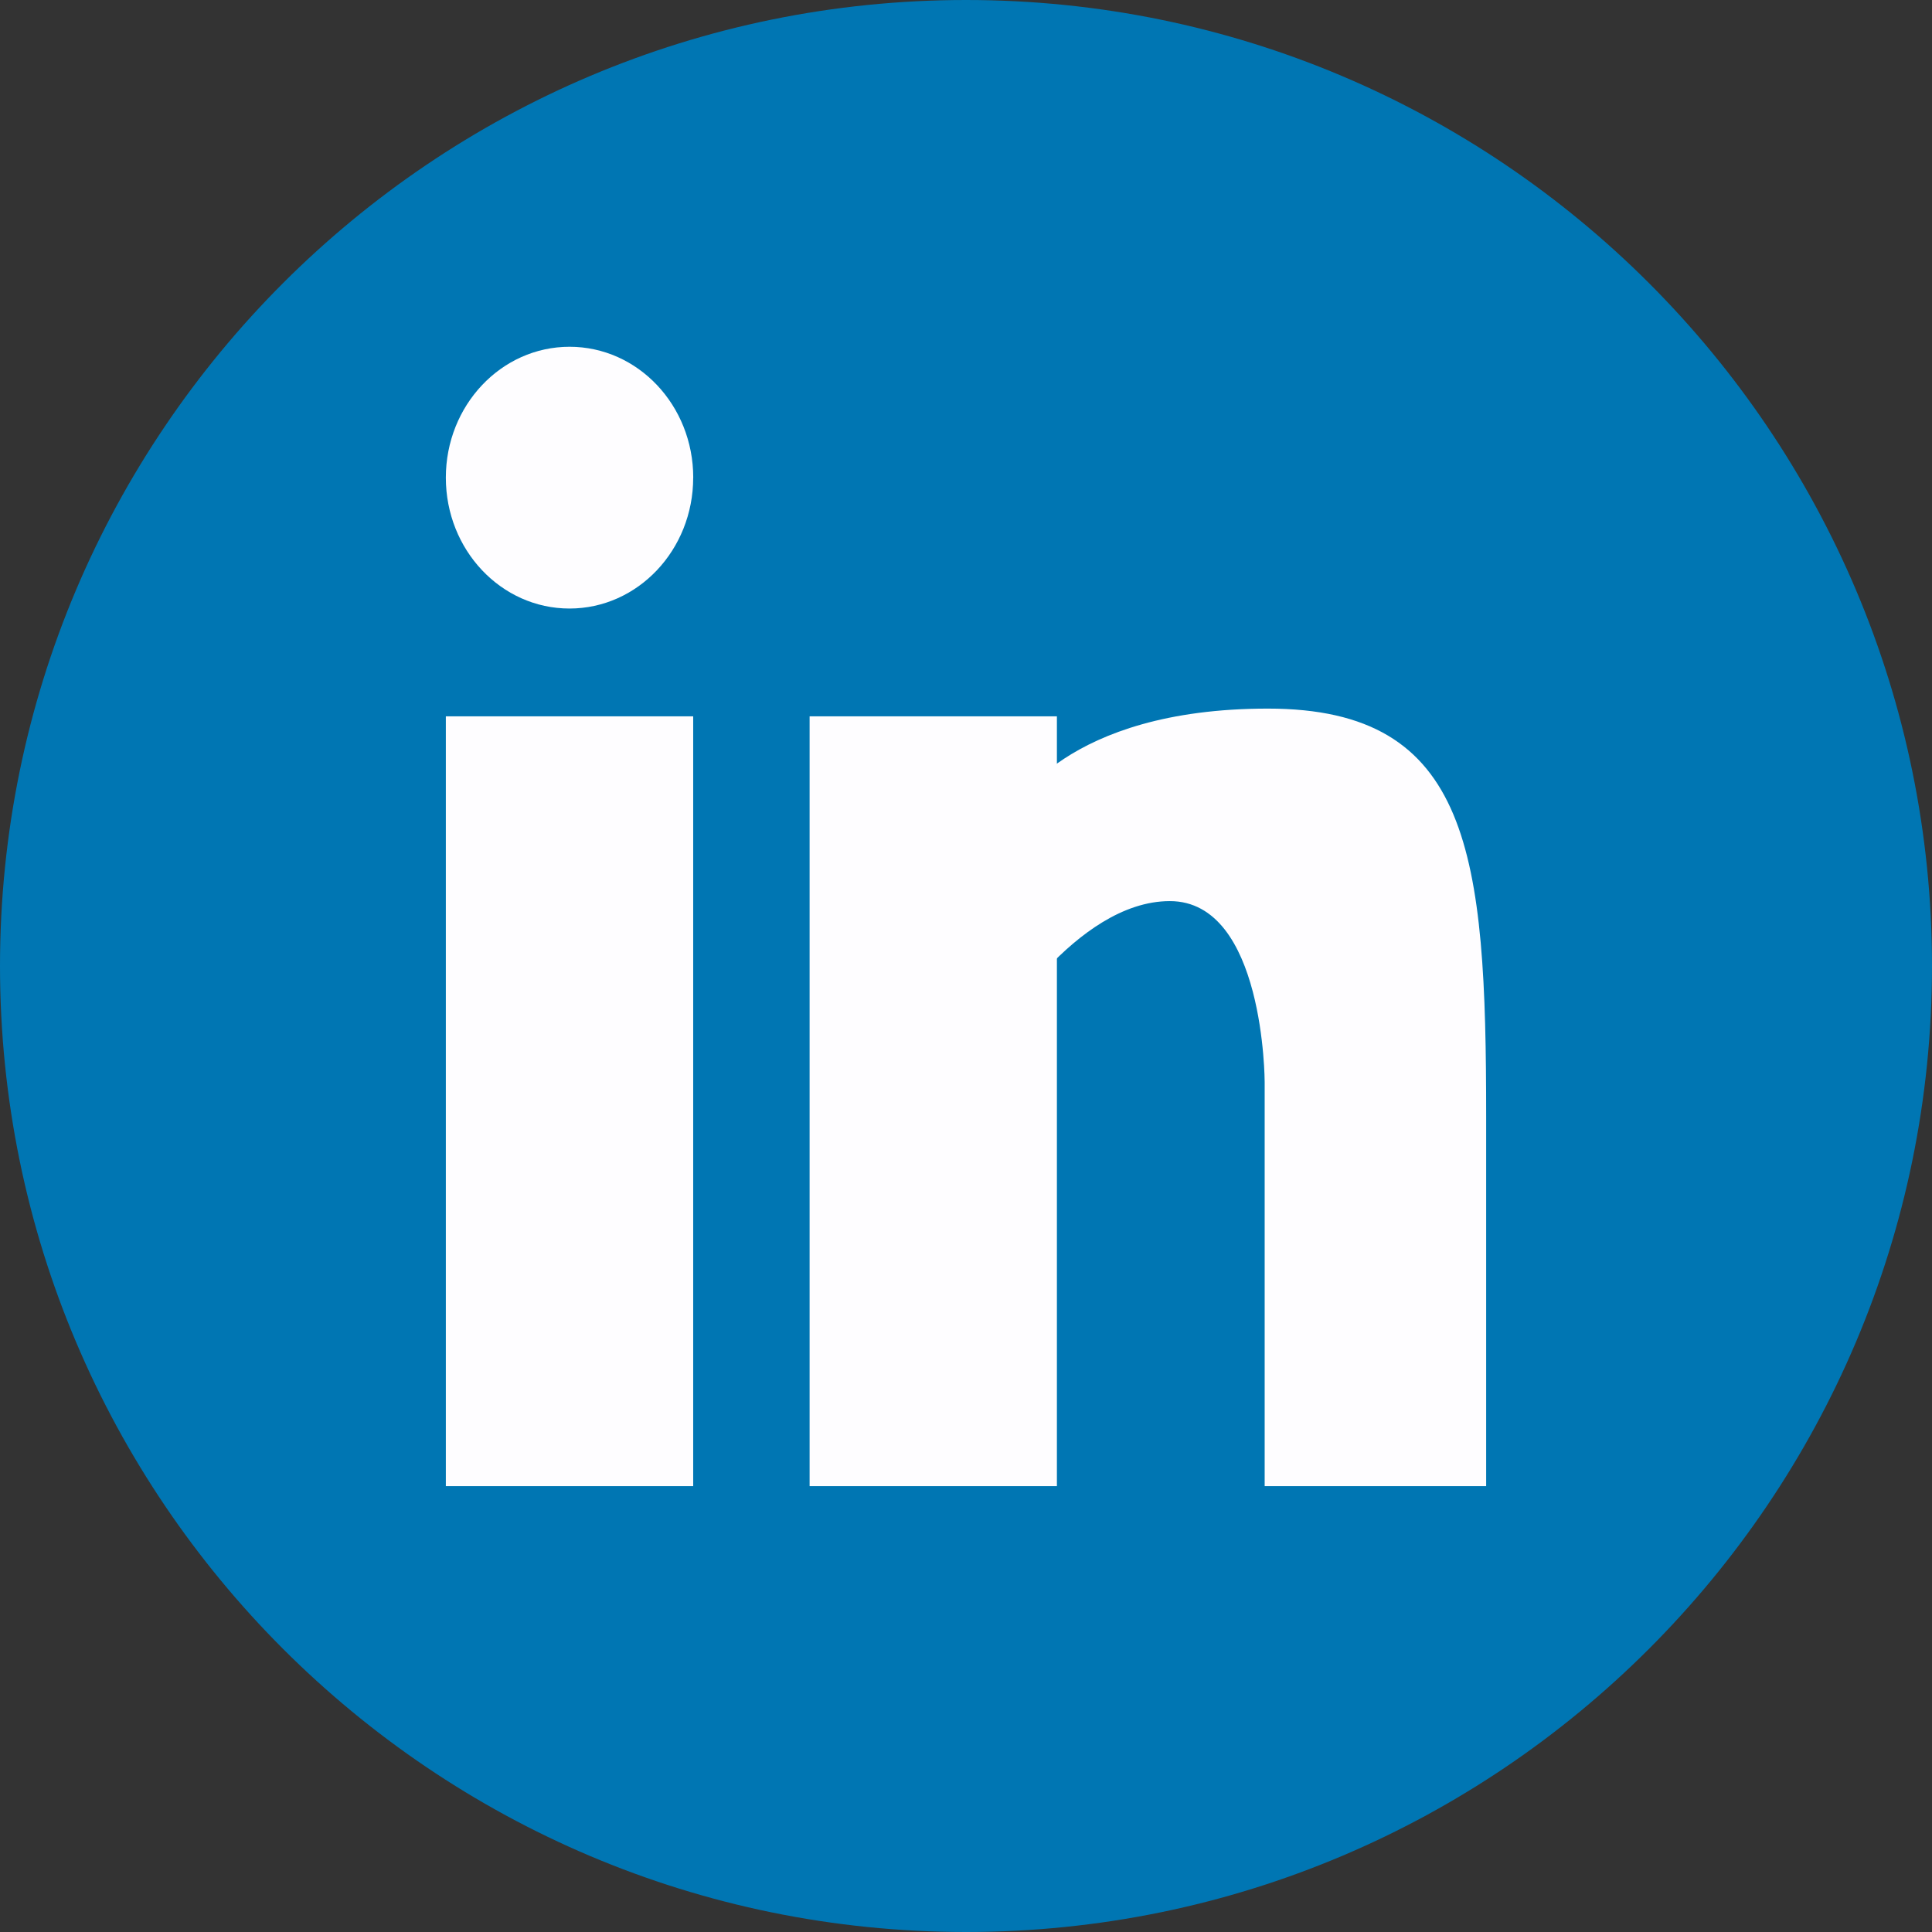
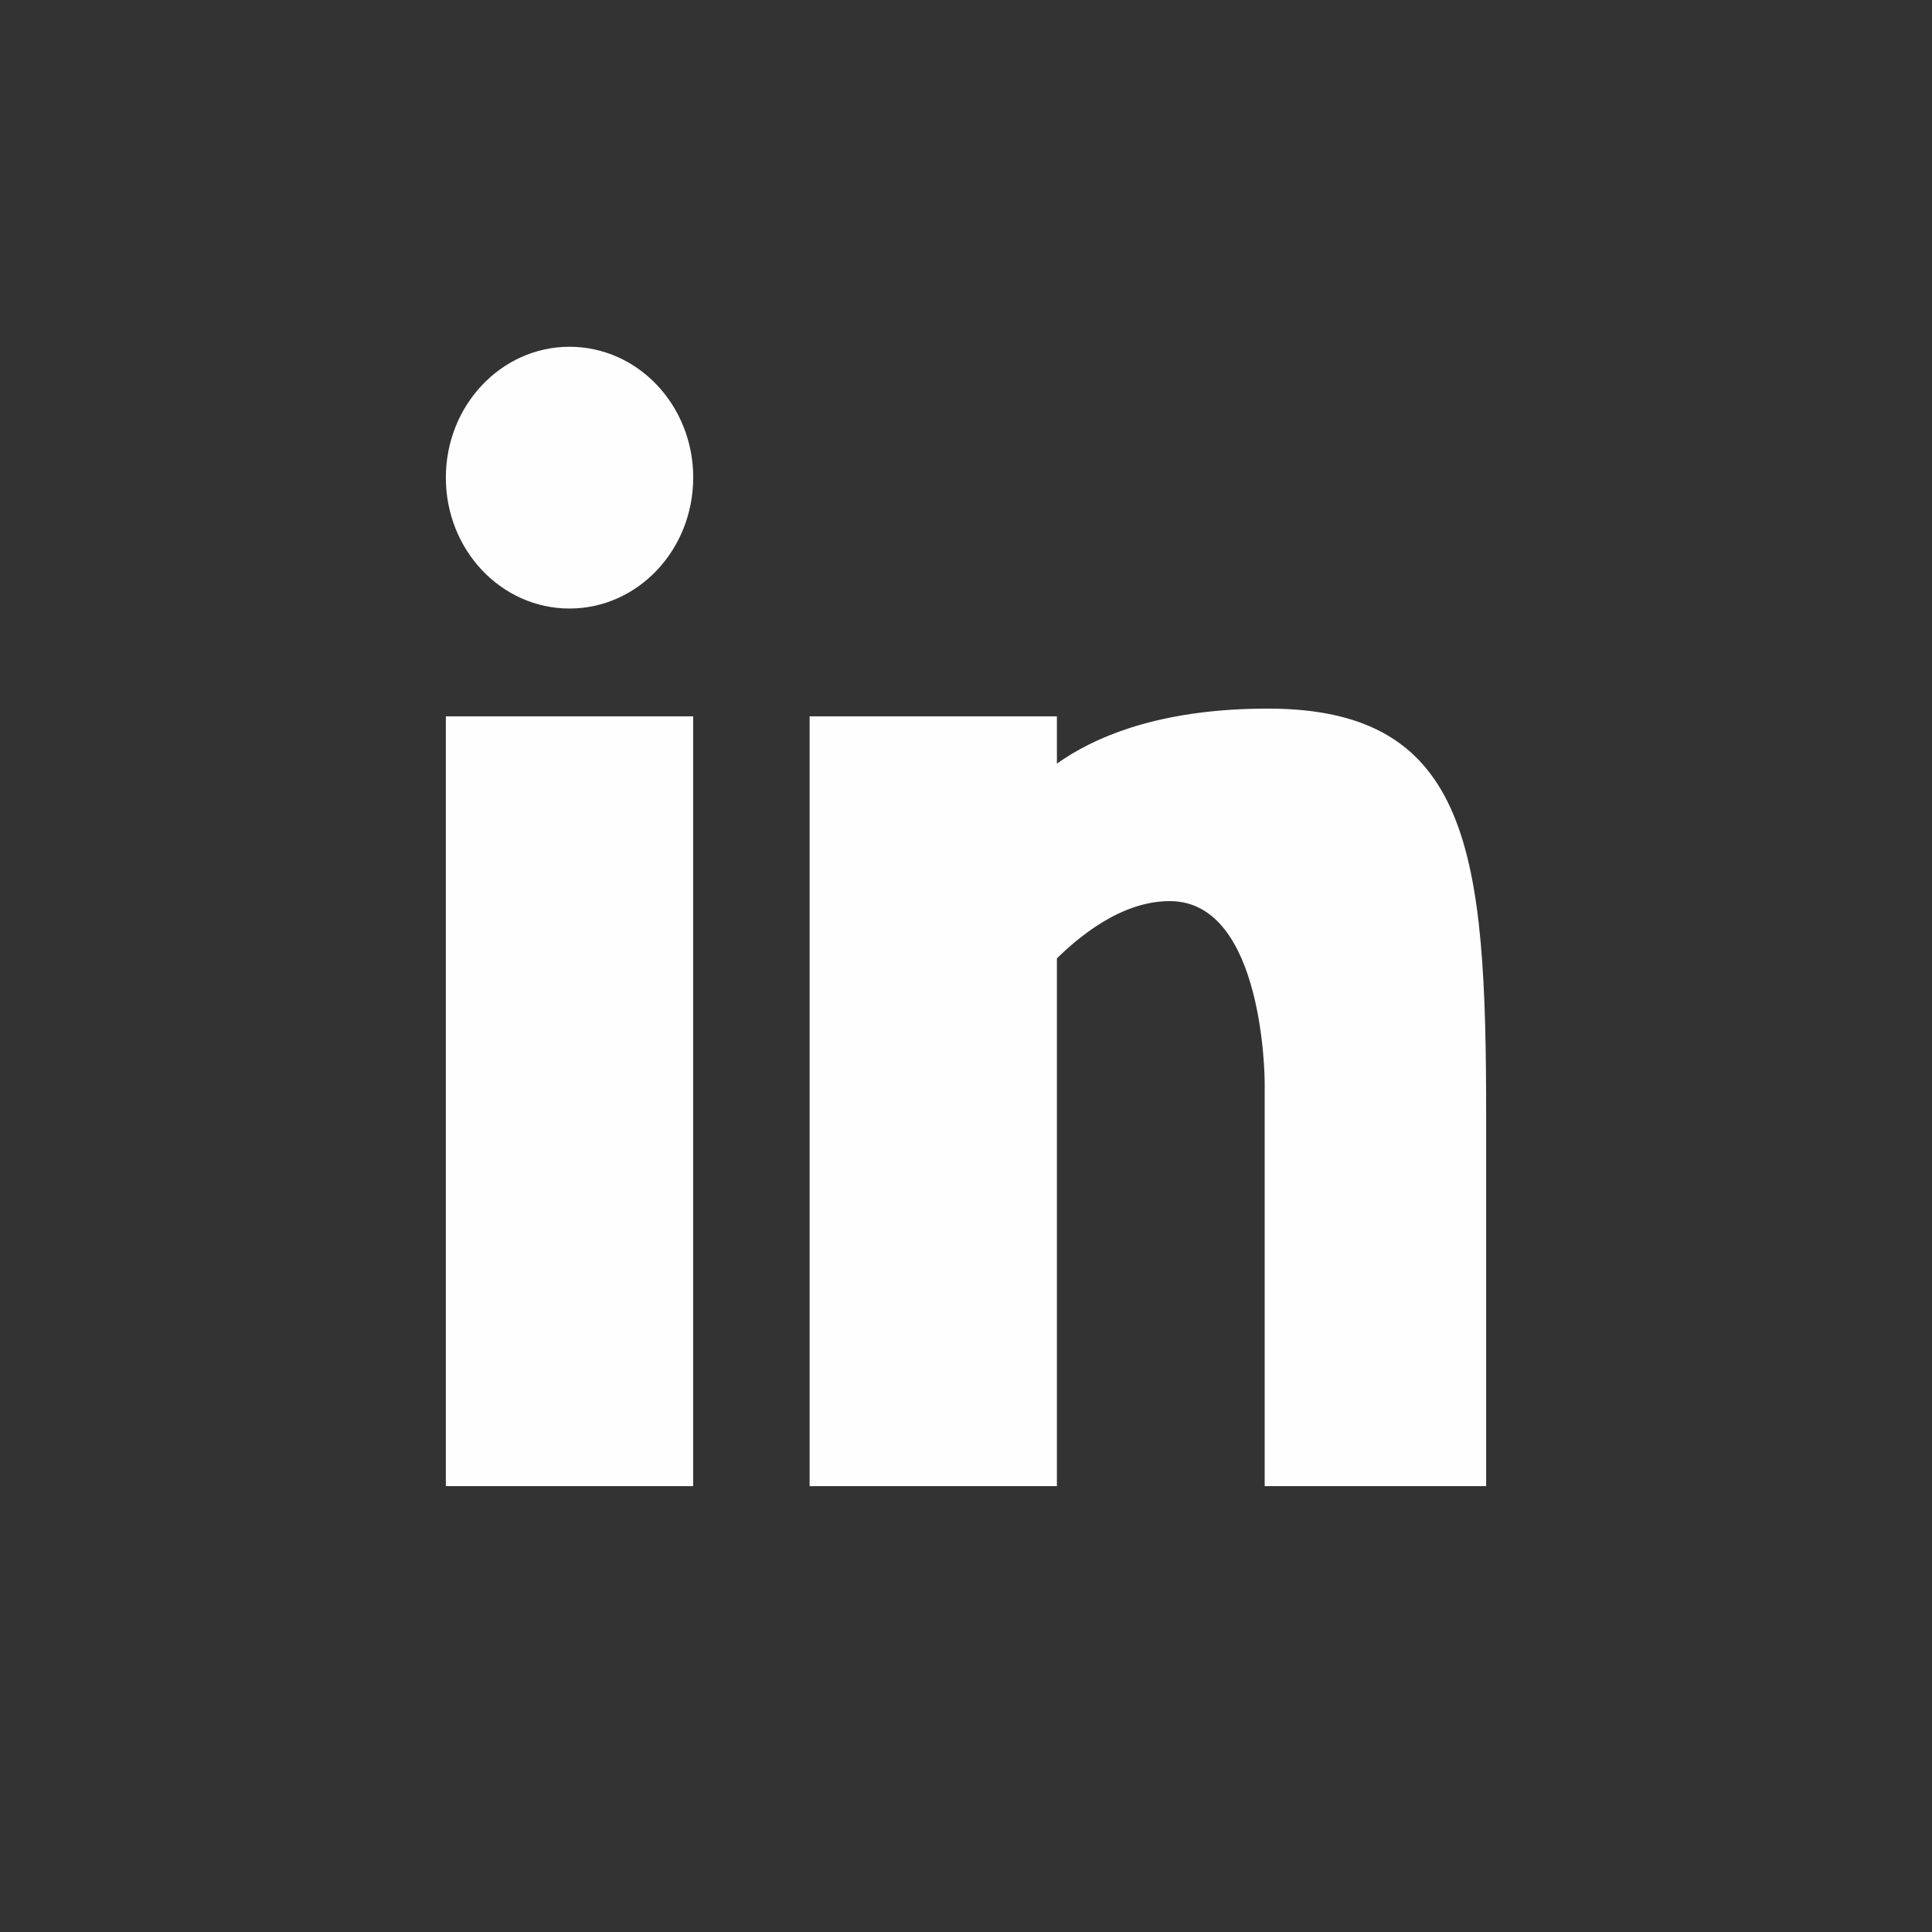
<svg xmlns="http://www.w3.org/2000/svg" width="39" height="39" viewBox="0 0 39 39" fill="none">
  <rect x="0" y="0" width="39" height="39" fill="#333333" stroke="none" />
-   <path d="M19.501 0C30.263 0 39 8.738 39 19.5C39 30.262 30.262 39 19.499 39C8.738 38.999 0 30.262 0 19.5C0 8.738 8.738 0 19.501 0Z" fill="#0076B3" />
  <g clip-path="url(#clip0_19_45)">
    <path d="M21.335 14.46H16.343V30H21.335V14.46Z" fill="#FEFDFF" />
    <path d="M13.993 9.642C13.993 11.101 12.875 12.284 11.496 12.284C10.116 12.284 9 11.101 9 9.642C9 8.184 10.117 7 11.497 7C12.877 7 13.994 8.182 13.994 9.642H13.993Z" fill="#FEFDFF" />
    <path d="M13.993 14.46H9V30H13.993V14.46Z" fill="#FEFDFF" />
    <path d="M20.455 16.324C20.455 16.324 21.483 14.304 25.594 14.304C29.705 14.304 30 17.257 30 22.54V30H25.529V21.842C25.529 21.842 25.527 18.19 23.615 18.19C21.702 18.19 20.087 20.91 20.087 20.91L20.454 16.326L20.455 16.324Z" fill="#FEFDFF" />
  </g>
  <defs>
    <clipPath id="clip0_19_45">
      <rect width="21" height="23" fill="white" transform="translate(9 7)" />
    </clipPath>
  </defs>
</svg>